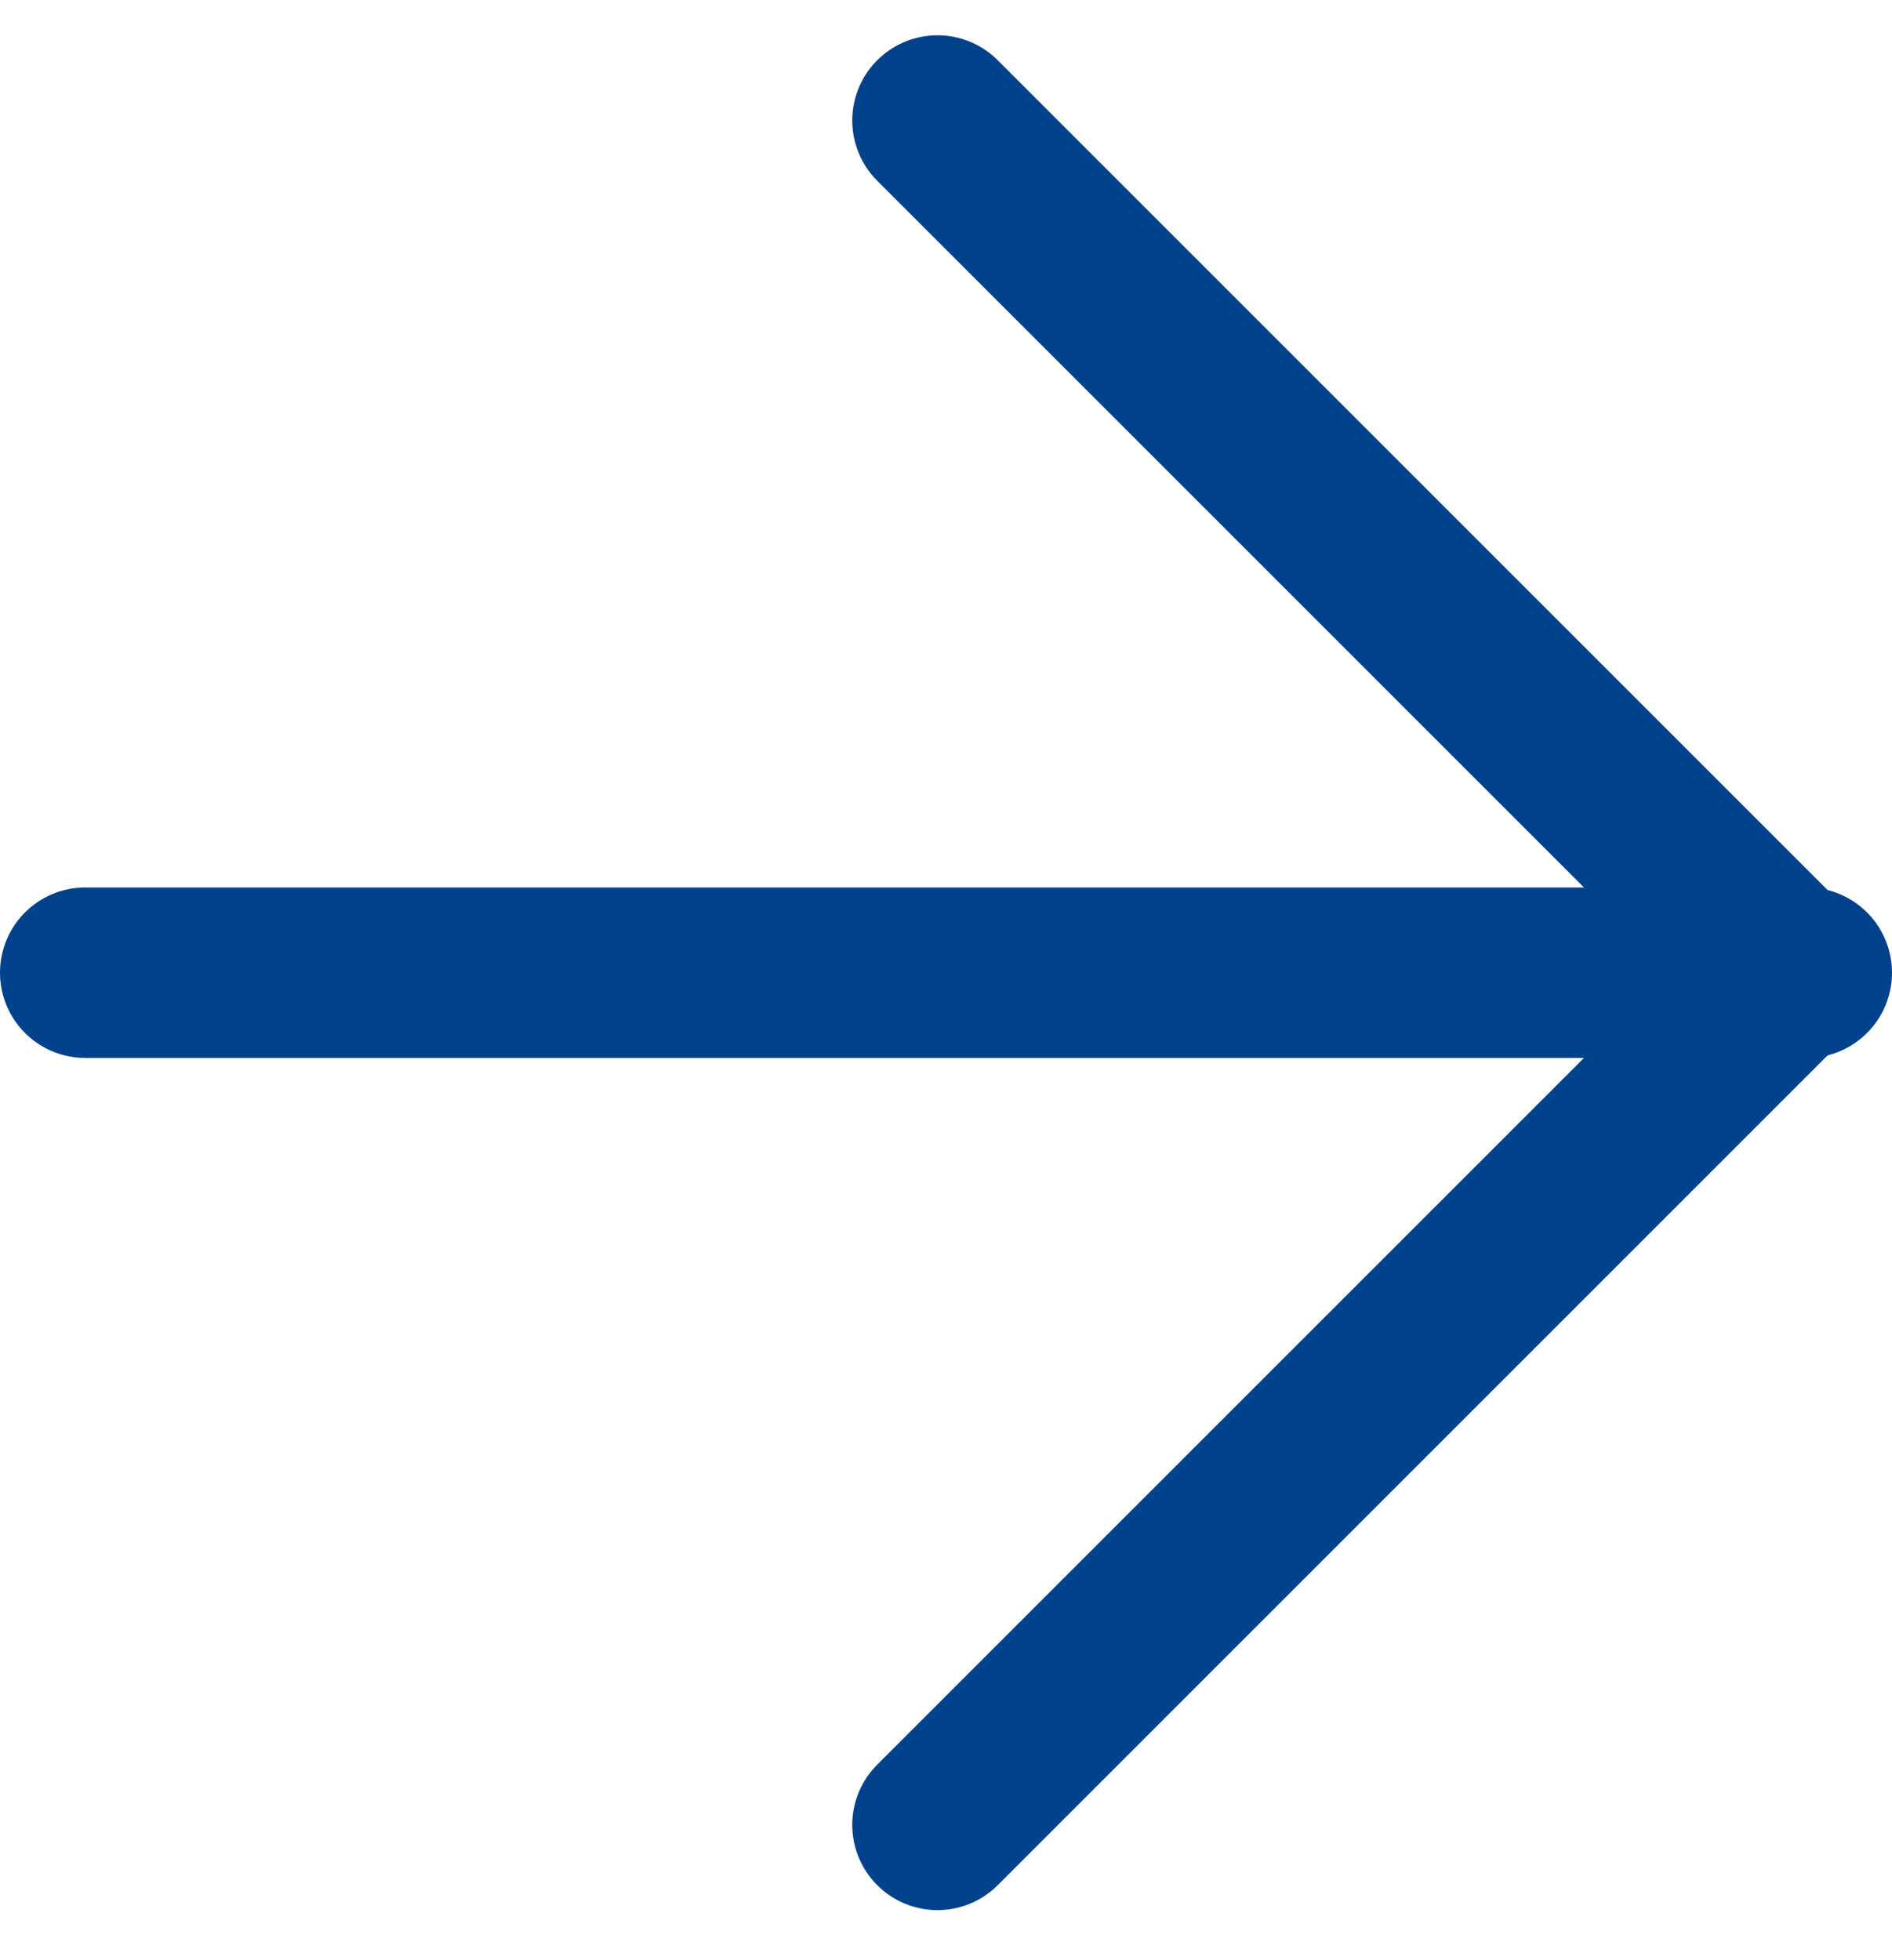
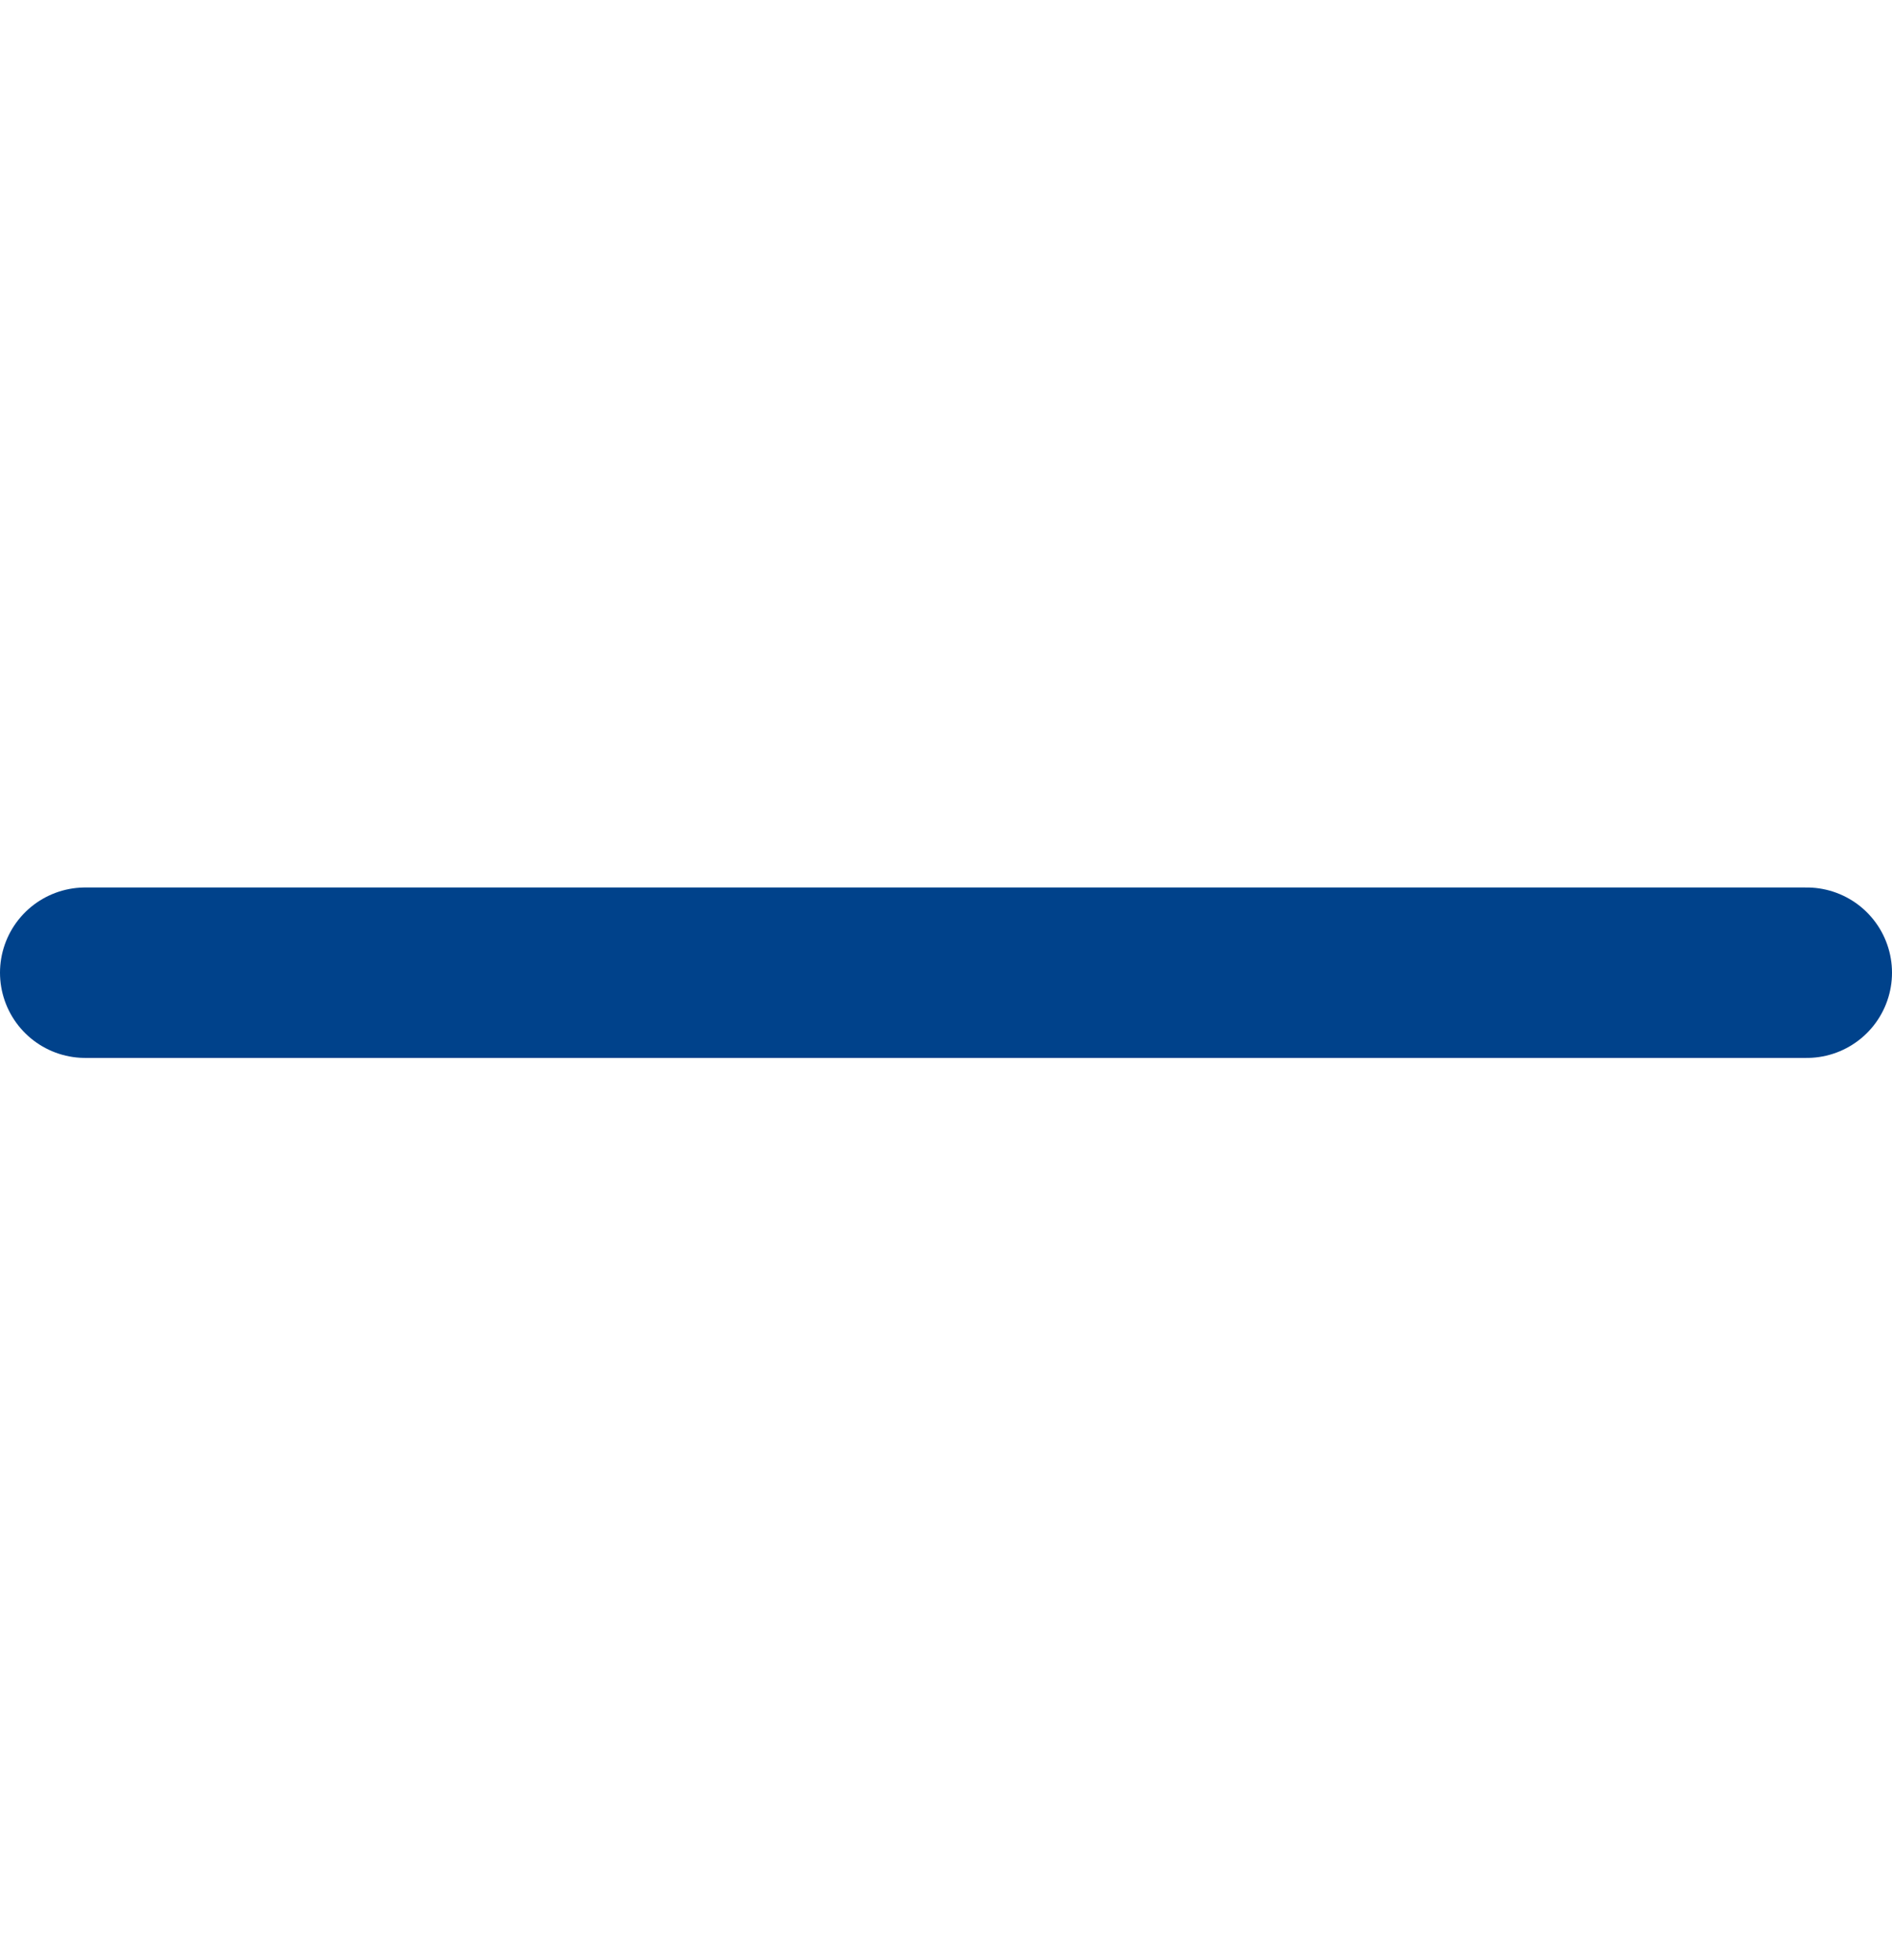
<svg xmlns="http://www.w3.org/2000/svg" version="1.1" id="Layer_1" x="0px" y="0px" viewBox="0 0 11.1 11.5" style="enable-background:new 0 0 11.1 11.5;" xml:space="preserve">
  <style type="text/css">
	.st0{fill:none;stroke:#00428B;stroke-linecap:round;stroke-linejoin:round;}
</style>
  <g transform="translate(0.5 0.707)">
    <path class="st0" d="M0,5h10.1" />
-     <path class="st0" d="M5,0l5,5l-5,5" />
  </g>
</svg>